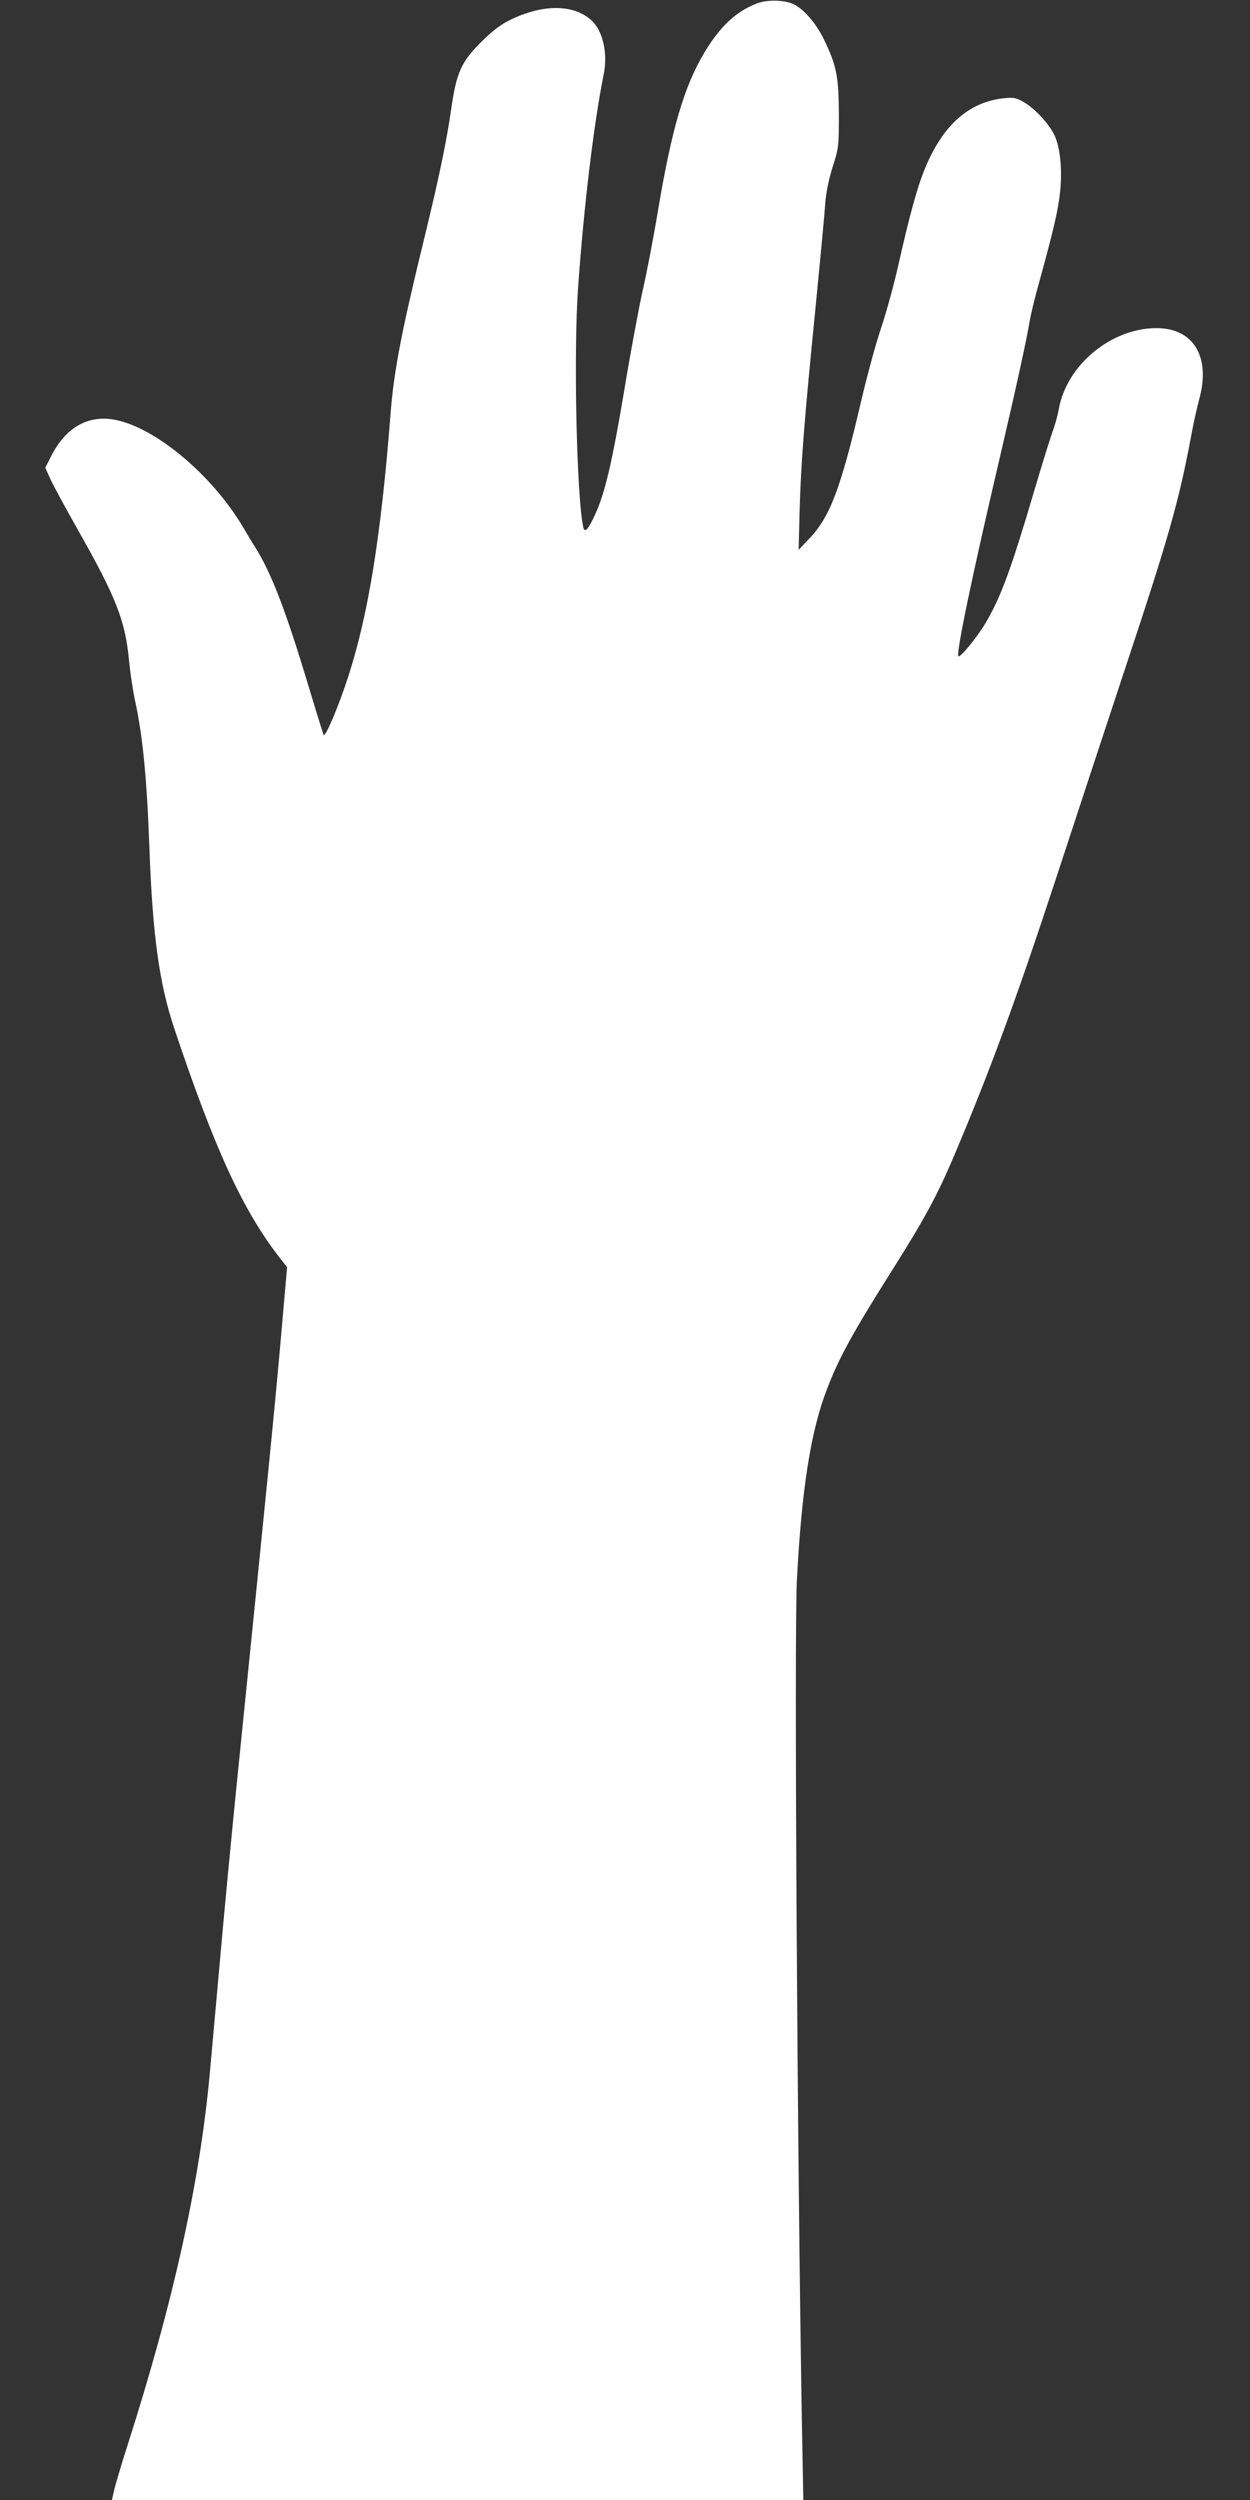
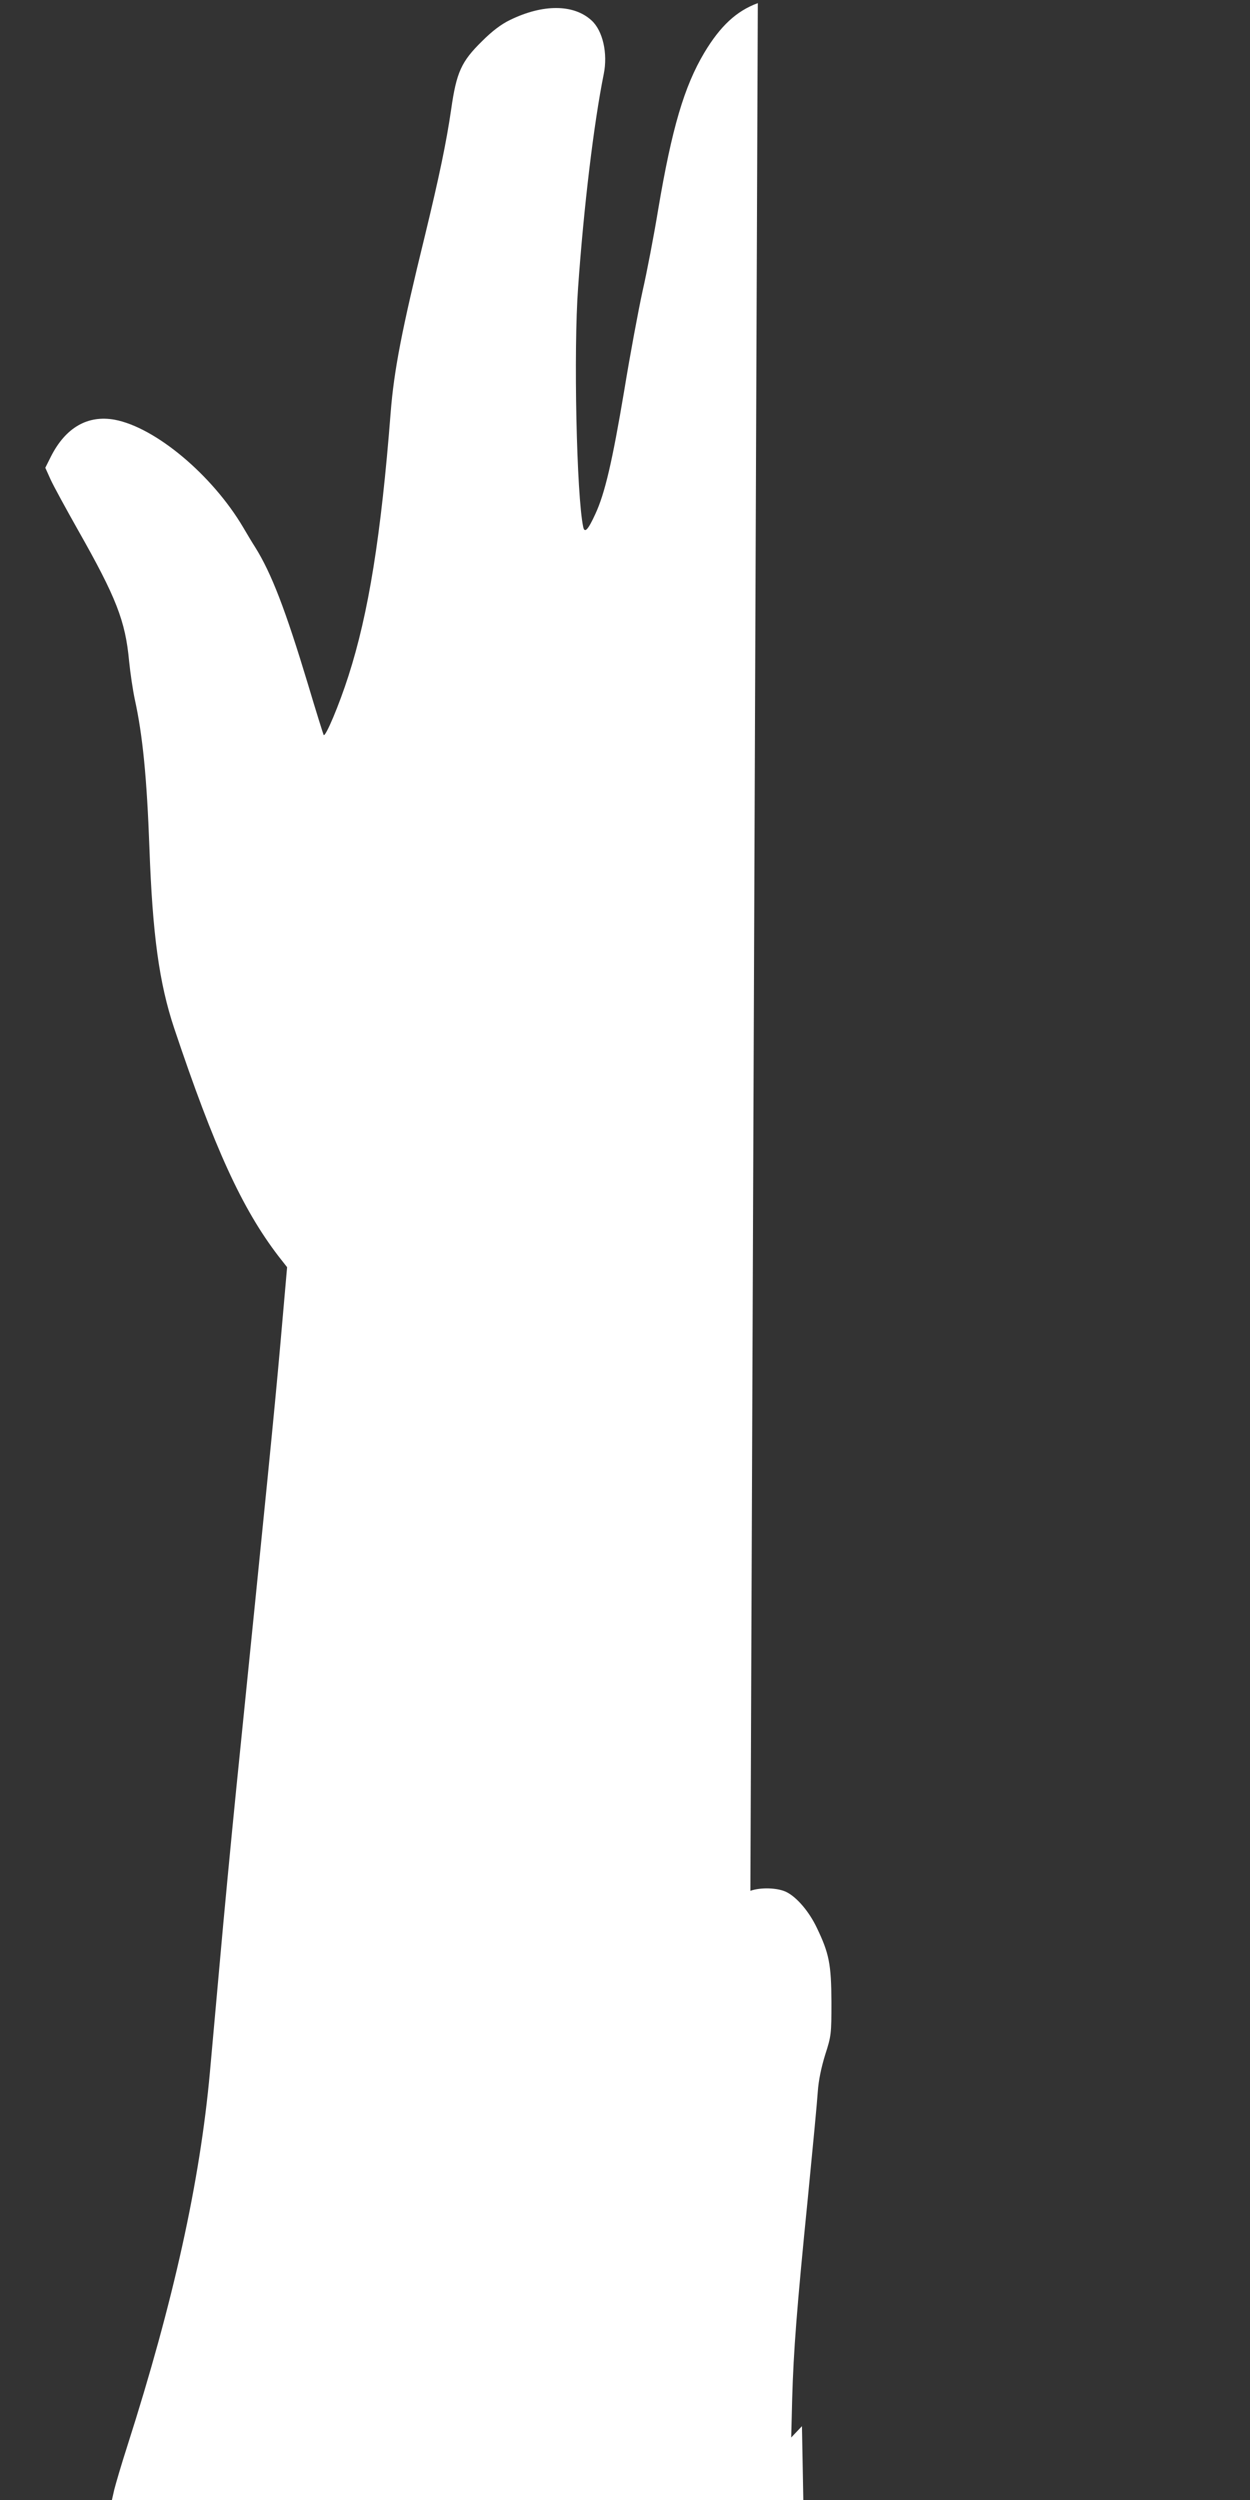
<svg xmlns="http://www.w3.org/2000/svg" version="1.0" width="640pt" height="1280pt" viewBox="0 0 640 1280" preserveAspectRatio="xMidYMid meet">
  <rect x="0" y="0" width="640" height="1280" fill="#333333" stroke="none" />
  <g transform="translate(0,1280) scale(0.1,-0.1)" fill="#ffffff" stroke="none">
-     <path d="M3880 12784 c-109 -40 -192 -117 -274 -254 -103 -173 -166 -387 -236 -802 -22 -134 -58 -322 -80 -418 -21 -96 -64 -326 -94 -510 -61 -363 -99 -527 -148 -632 -37 -81 -55 -100 -62 -66 -34 160 -50 904 -26 1228 29 411 80 836 131 1090 22 107 -5 224 -63 276 -91 83 -248 84 -416 2 -46 -22 -92 -57 -144 -109 -106 -104 -131 -159 -158 -349 -25 -171 -61 -343 -134 -645 -119 -485 -159 -692 -176 -910 -49 -628 -113 -1026 -216 -1346 -47 -147 -118 -316 -127 -302 -2 4 -39 121 -80 259 -115 381 -187 569 -271 703 -13 20 -40 65 -61 101 -159 269 -450 512 -658 551 -138 25 -251 -40 -326 -188 l-29 -58 27 -60 c15 -33 79 -150 141 -260 195 -344 242 -464 261 -670 6 -60 19 -148 29 -195 41 -186 62 -405 75 -760 16 -446 50 -694 127 -925 205 -612 347 -923 534 -1167 l44 -56 -35 -399 c-32 -360 -68 -718 -225 -2268 -27 -269 -65 -668 -84 -885 -20 -217 -42 -472 -51 -567 -51 -564 -187 -1178 -422 -1913 -31 -96 -61 -199 -68 -227 l-12 -53 1770 0 1770 0 -7 378 c-24 1370 -40 4053 -26 4331 24 464 71 766 155 981 61 159 131 287 335 610 164 260 228 378 316 585 183 433 315 792 515 1400 83 253 240 730 349 1060 236 710 286 887 350 1230 11 61 30 144 41 185 58 214 -31 360 -220 360 -232 0 -460 -189 -500 -415 -6 -33 -20 -83 -30 -110 -11 -28 -54 -167 -96 -309 -119 -403 -170 -542 -249 -676 -45 -75 -130 -179 -139 -170 -13 12 70 411 208 1000 89 381 139 611 155 705 6 39 29 135 52 215 73 266 97 369 106 461 11 109 1 217 -27 282 -25 57 -99 139 -159 174 -38 22 -51 25 -102 20 -179 -19 -312 -137 -403 -357 -40 -96 -78 -234 -137 -495 -22 -99 -62 -245 -89 -325 -27 -80 -72 -246 -101 -370 -104 -447 -160 -597 -266 -707 l-55 -58 5 200 c7 244 23 456 81 1035 24 245 47 486 50 535 4 59 18 125 38 190 31 96 32 106 32 270 -1 194 -12 249 -75 380 -39 82 -101 155 -154 182 -44 23 -133 26 -186 7z" />
+     <path d="M3880 12784 c-109 -40 -192 -117 -274 -254 -103 -173 -166 -387 -236 -802 -22 -134 -58 -322 -80 -418 -21 -96 -64 -326 -94 -510 -61 -363 -99 -527 -148 -632 -37 -81 -55 -100 -62 -66 -34 160 -50 904 -26 1228 29 411 80 836 131 1090 22 107 -5 224 -63 276 -91 83 -248 84 -416 2 -46 -22 -92 -57 -144 -109 -106 -104 -131 -159 -158 -349 -25 -171 -61 -343 -134 -645 -119 -485 -159 -692 -176 -910 -49 -628 -113 -1026 -216 -1346 -47 -147 -118 -316 -127 -302 -2 4 -39 121 -80 259 -115 381 -187 569 -271 703 -13 20 -40 65 -61 101 -159 269 -450 512 -658 551 -138 25 -251 -40 -326 -188 l-29 -58 27 -60 c15 -33 79 -150 141 -260 195 -344 242 -464 261 -670 6 -60 19 -148 29 -195 41 -186 62 -405 75 -760 16 -446 50 -694 127 -925 205 -612 347 -923 534 -1167 l44 -56 -35 -399 c-32 -360 -68 -718 -225 -2268 -27 -269 -65 -668 -84 -885 -20 -217 -42 -472 -51 -567 -51 -564 -187 -1178 -422 -1913 -31 -96 -61 -199 -68 -227 l-12 -53 1770 0 1770 0 -7 378 l-55 -58 5 200 c7 244 23 456 81 1035 24 245 47 486 50 535 4 59 18 125 38 190 31 96 32 106 32 270 -1 194 -12 249 -75 380 -39 82 -101 155 -154 182 -44 23 -133 26 -186 7z" />
  </g>
</svg>